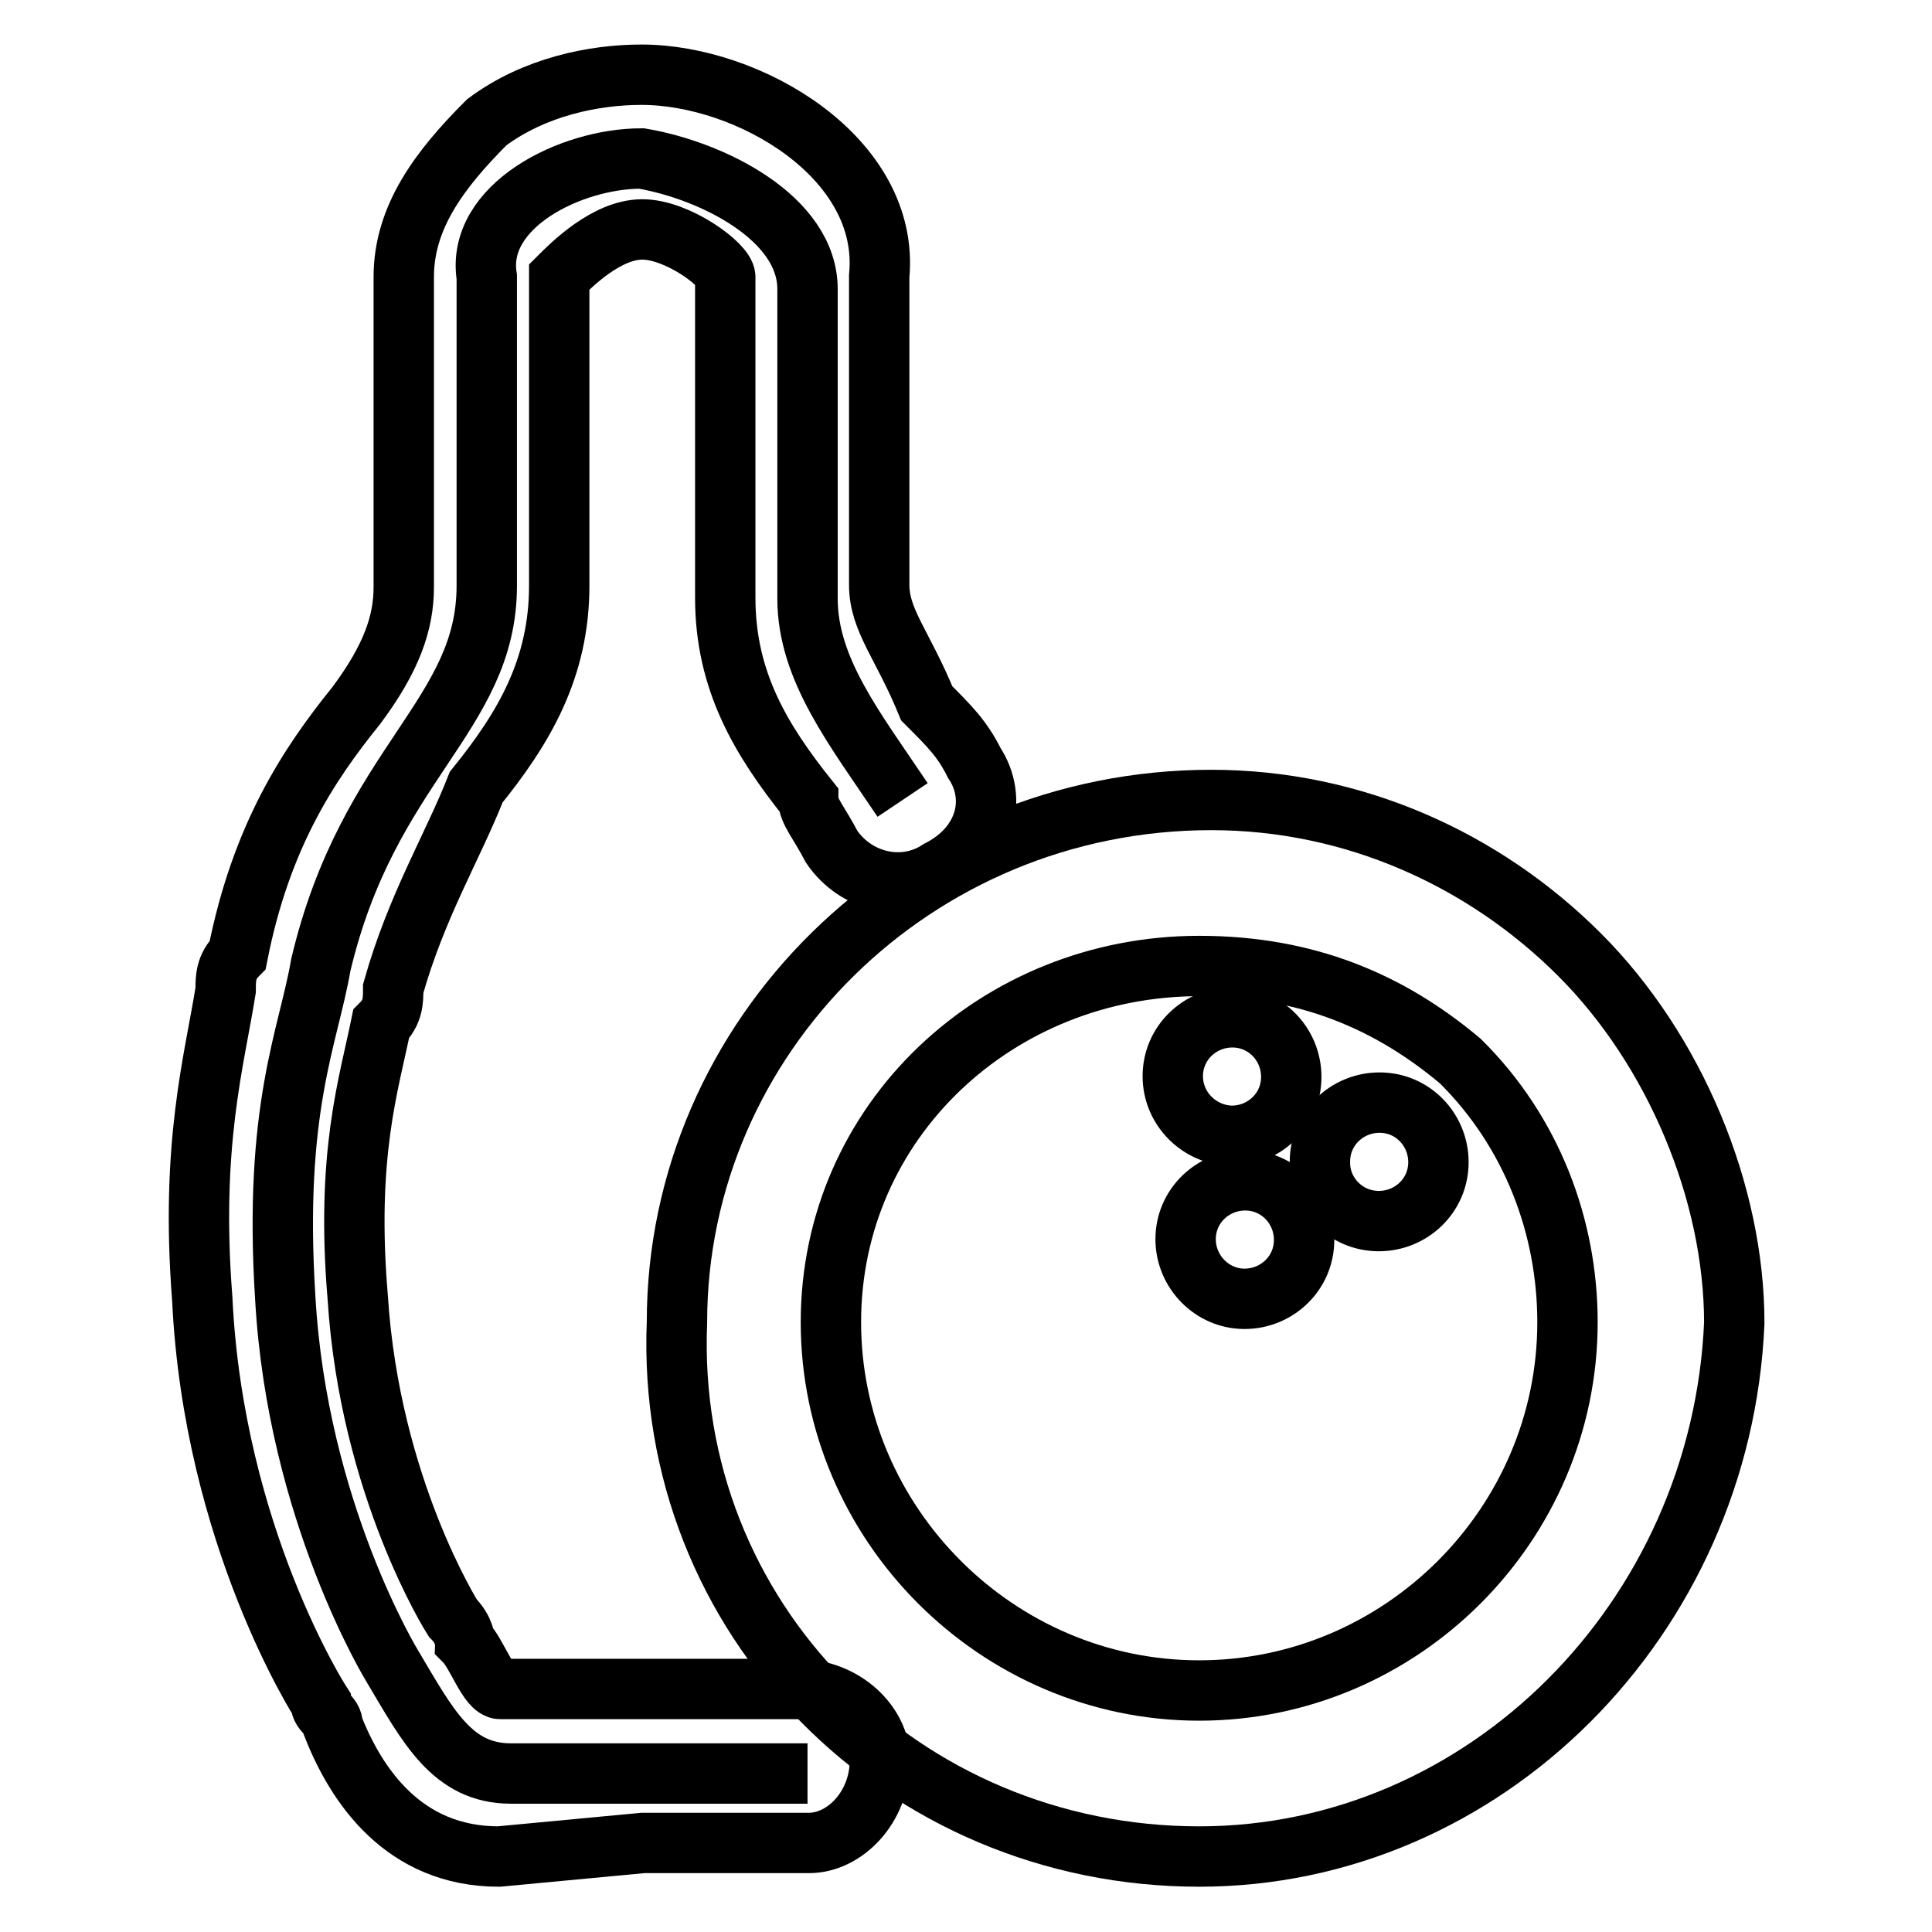
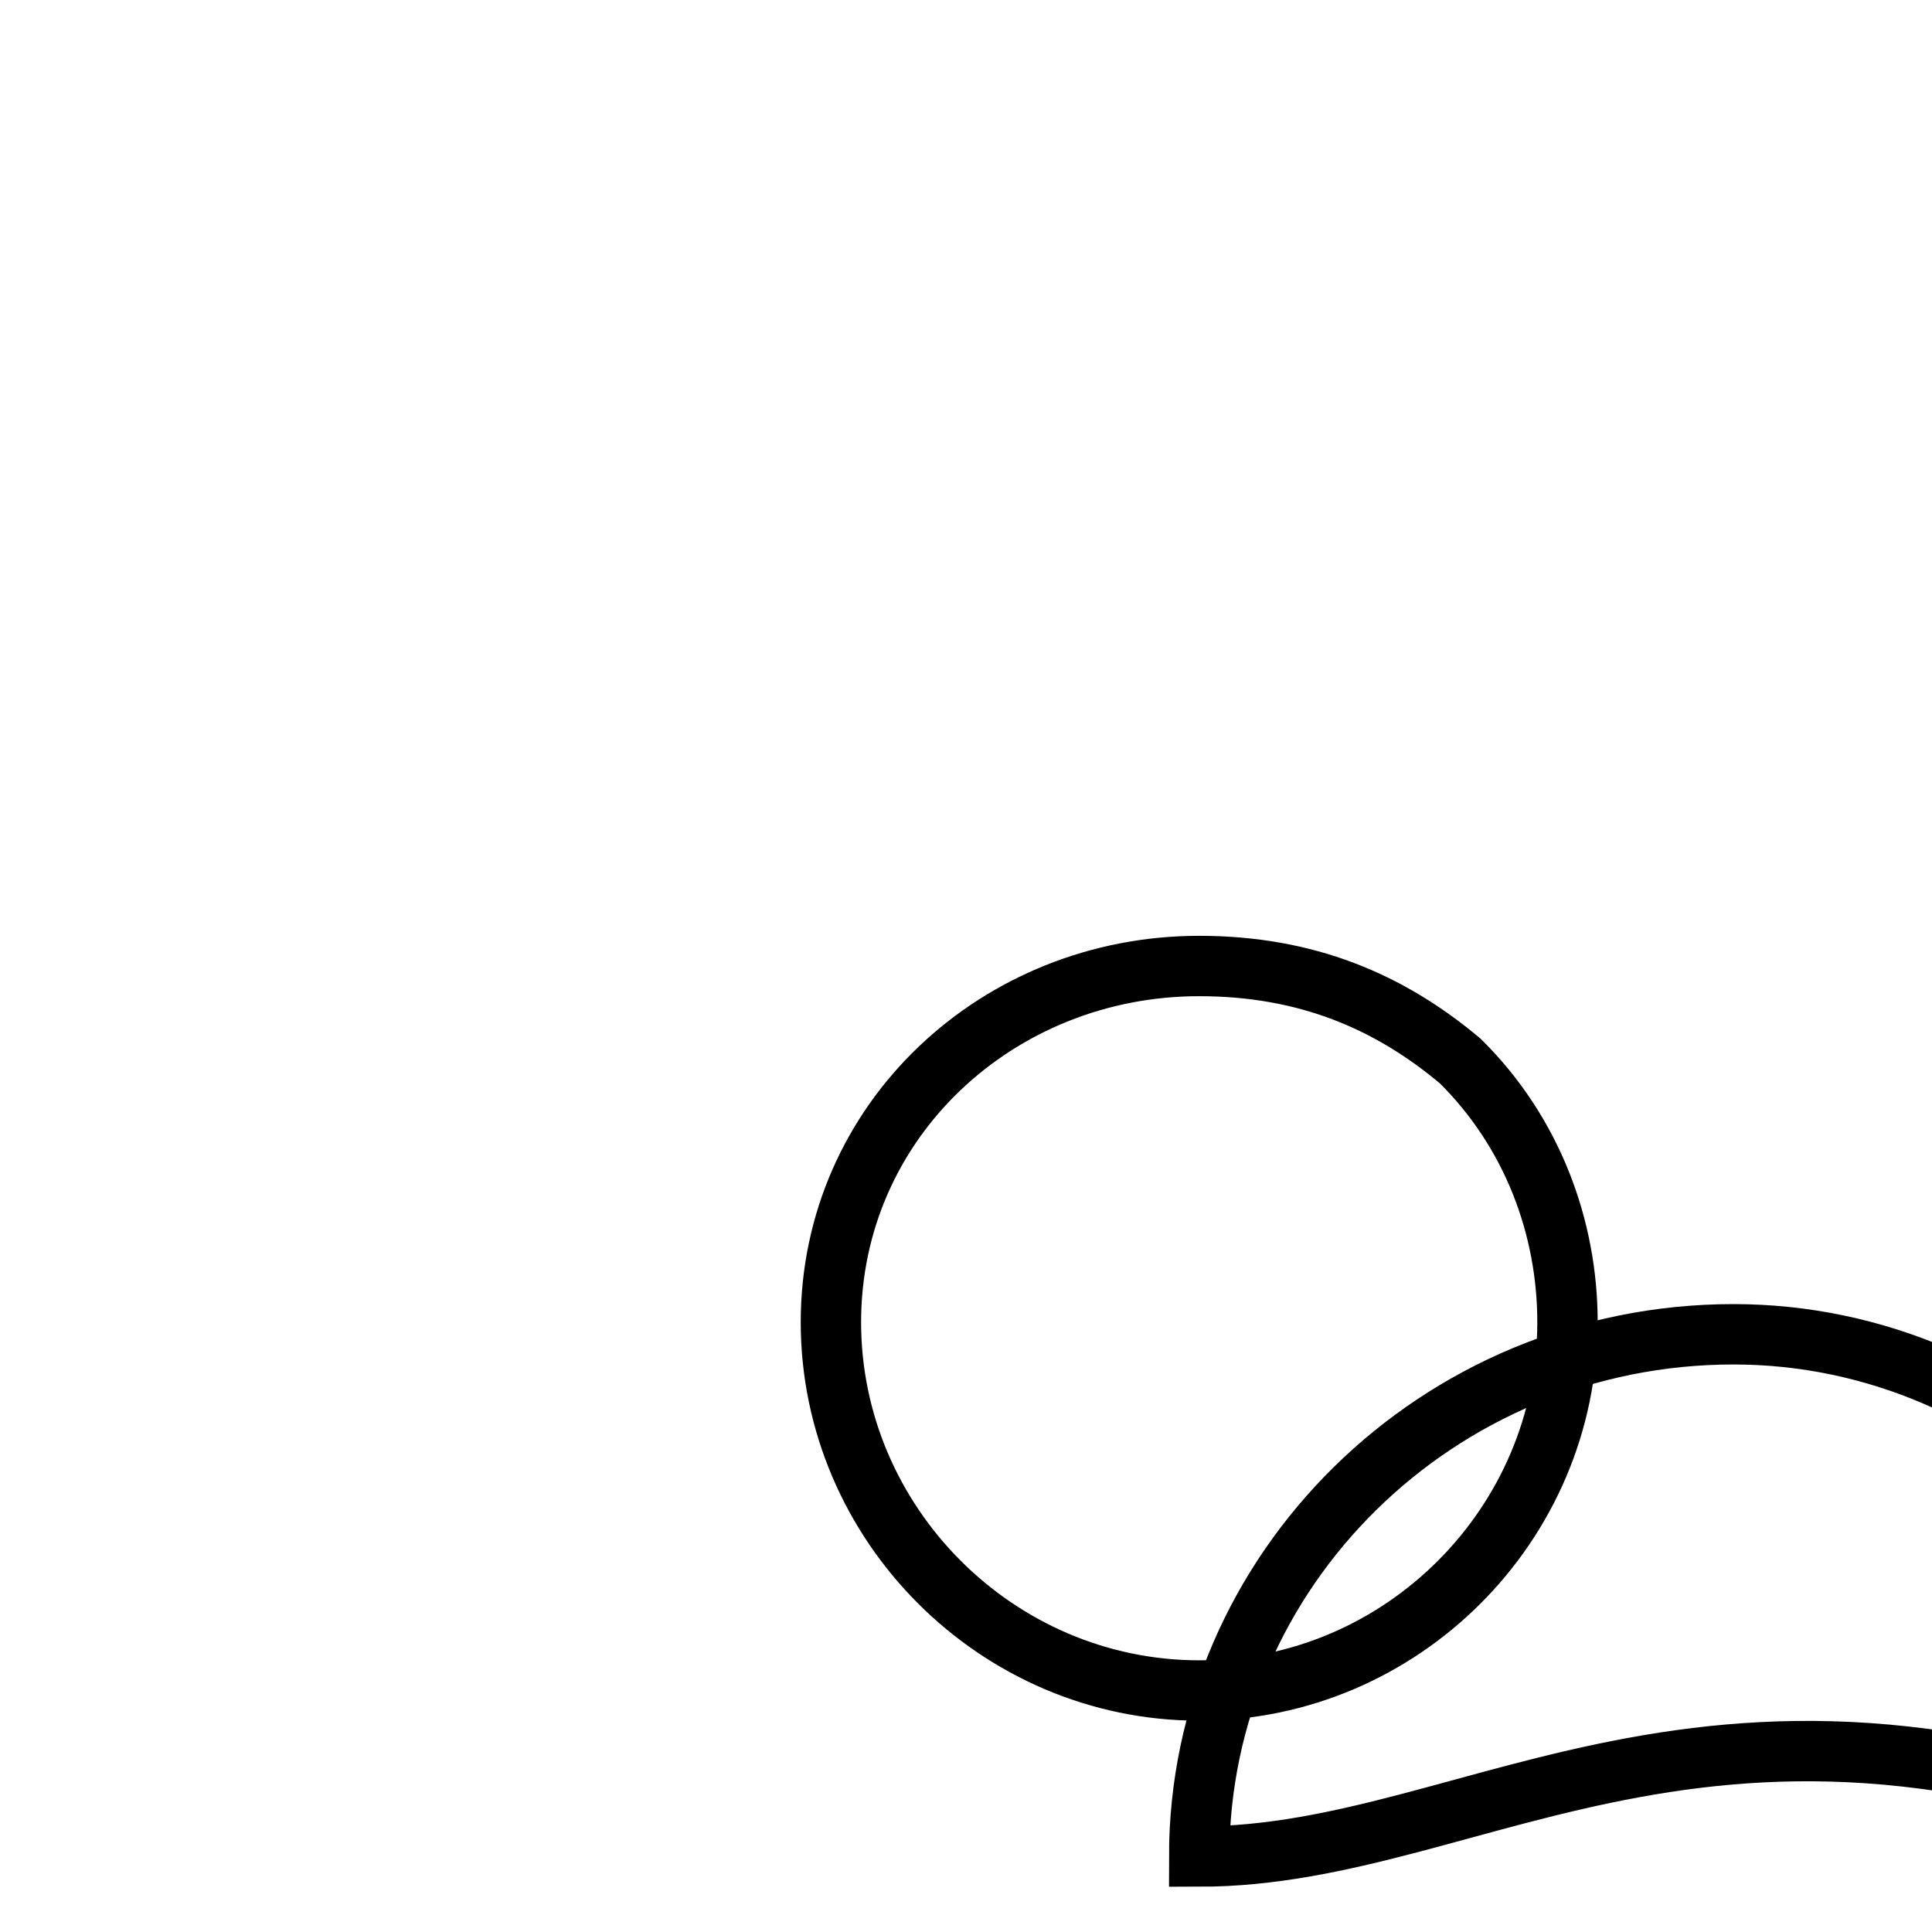
<svg xmlns="http://www.w3.org/2000/svg" version="1.1" x="0px" y="0px" viewBox="0 0 256 256" enable-background="new 0 0 256 256" xml:space="preserve">
  <g>
-     <path stroke-width="8" fill-opacity="0" stroke="#000000" d="M164.9,172.1c4.3,0,7.9-3.4,7.9-7.8c0-4.3-3.4-7.9-7.8-7.9c-4.3,0-7.9,3.4-7.9,7.8 C157.1,168.5,160.6,172.1,164.9,172.1L164.9,172.1z" />
-     <path stroke-width="8" fill-opacity="0" stroke="#000000" d="M182.7,161.8c4.3,0,7.9-3.4,7.9-7.8c0-4.3-3.4-7.9-7.8-7.9c-4.3,0-7.9,3.4-7.9,7.8 C174.8,158.2,178.3,161.8,182.7,161.8z" />
-     <path stroke-width="8" fill-opacity="0" stroke="#000000" d="M163.2,150.5c4.3,0,7.9-3.4,7.9-7.8c0-4.3-3.4-7.9-7.8-7.9l0,0c-4.3,0-7.9,3.4-7.9,7.8 C155.4,146.9,158.9,150.4,163.2,150.5z" />
-     <path stroke-width="8" fill-opacity="0" stroke="#000000" d="M119.6,106c-6.3-9.4-12.6-17.3-12.6-26.7V38.3c0-9.4-12.6-15.7-22-17.3c-9.4,0-22,6.3-20.5,15.7v40.9 c0,17.3-15.7,23.6-22,50.3c-1.6,9.4-6.3,18.9-4.7,44.1c1.6,28.3,14.2,48.8,14.2,48.8c4.7,7.9,7.9,14.2,15.7,14.2H107" />
-     <path stroke-width="8" fill-opacity="0" stroke="#000000" d="M66.1,246c-12.6,0-18.9-9.4-22-17.3c0-1.6-1.6-1.6-1.6-3.1c0,0-14.2-22-15.7-53.5 c-1.6-20.5,1.6-31.5,3.1-40.9c0-1.6,0-3.1,1.6-4.7c3.1-15.7,9.4-25.2,15.7-33c4.7-6.3,6.3-11,6.3-15.7V36.7c0-7.9,4.7-14.2,11-20.5 c6.3-4.7,14.2-6.3,20.5-6.3c14.2,0,33,11,31.5,26.7v40.9c0,4.7,3.1,7.9,6.3,15.7c3.1,3.1,4.7,4.7,6.3,7.9c3.1,4.7,1.6,11-4.7,14.2 c-4.7,3.1-11,1.6-14.2-3.1c-1.6-3.1-3.1-4.7-3.1-6.3c-6.3-7.9-11-15.7-11-26.7V36.7c0-1.6-6.3-6.3-11-6.3c-4.7,0-9.4,4.7-11,6.3 v40.9c0,11-4.7,18.9-11,26.7c-3.1,7.9-7.9,15.7-11,26.7c0,1.6,0,3.1-1.6,4.7c-1.6,7.9-4.7,17.3-3.1,36.2 c1.6,25.2,12.6,42.5,12.6,42.5c1.6,1.6,1.6,3.1,1.6,3.1c1.6,1.6,3.1,6.3,4.7,6.3h39.3c6.3,0,11,4.7,11,9.4c0,6.3-4.7,11-9.4,11h-22 L66.1,246z" />
-     <path stroke-width="8" fill-opacity="0" stroke="#000000" d="M158.9,246c-39.3,0-70.8-31.5-69.2-70.8c0-37.8,31.5-69.2,70.8-69.2c18.9,0,36.2,7.9,48.8,20.5 c12.6,12.6,20.5,31.5,20.5,48.8C228.1,214.5,196.7,246,158.9,246L158.9,246z M158.9,128c-26.7,0-48.8,20.5-48.8,47.2 c0,26.7,22,48.8,48.8,48.8s48.8-22,48.8-48.8c0-12.6-4.7-25.2-14.2-34.6C184.1,132.7,173.1,128,158.9,128L158.9,128z" />
+     <path stroke-width="8" fill-opacity="0" stroke="#000000" d="M158.9,246c0-37.8,31.5-69.2,70.8-69.2c18.9,0,36.2,7.9,48.8,20.5 c12.6,12.6,20.5,31.5,20.5,48.8C228.1,214.5,196.7,246,158.9,246L158.9,246z M158.9,128c-26.7,0-48.8,20.5-48.8,47.2 c0,26.7,22,48.8,48.8,48.8s48.8-22,48.8-48.8c0-12.6-4.7-25.2-14.2-34.6C184.1,132.7,173.1,128,158.9,128L158.9,128z" />
  </g>
</svg>